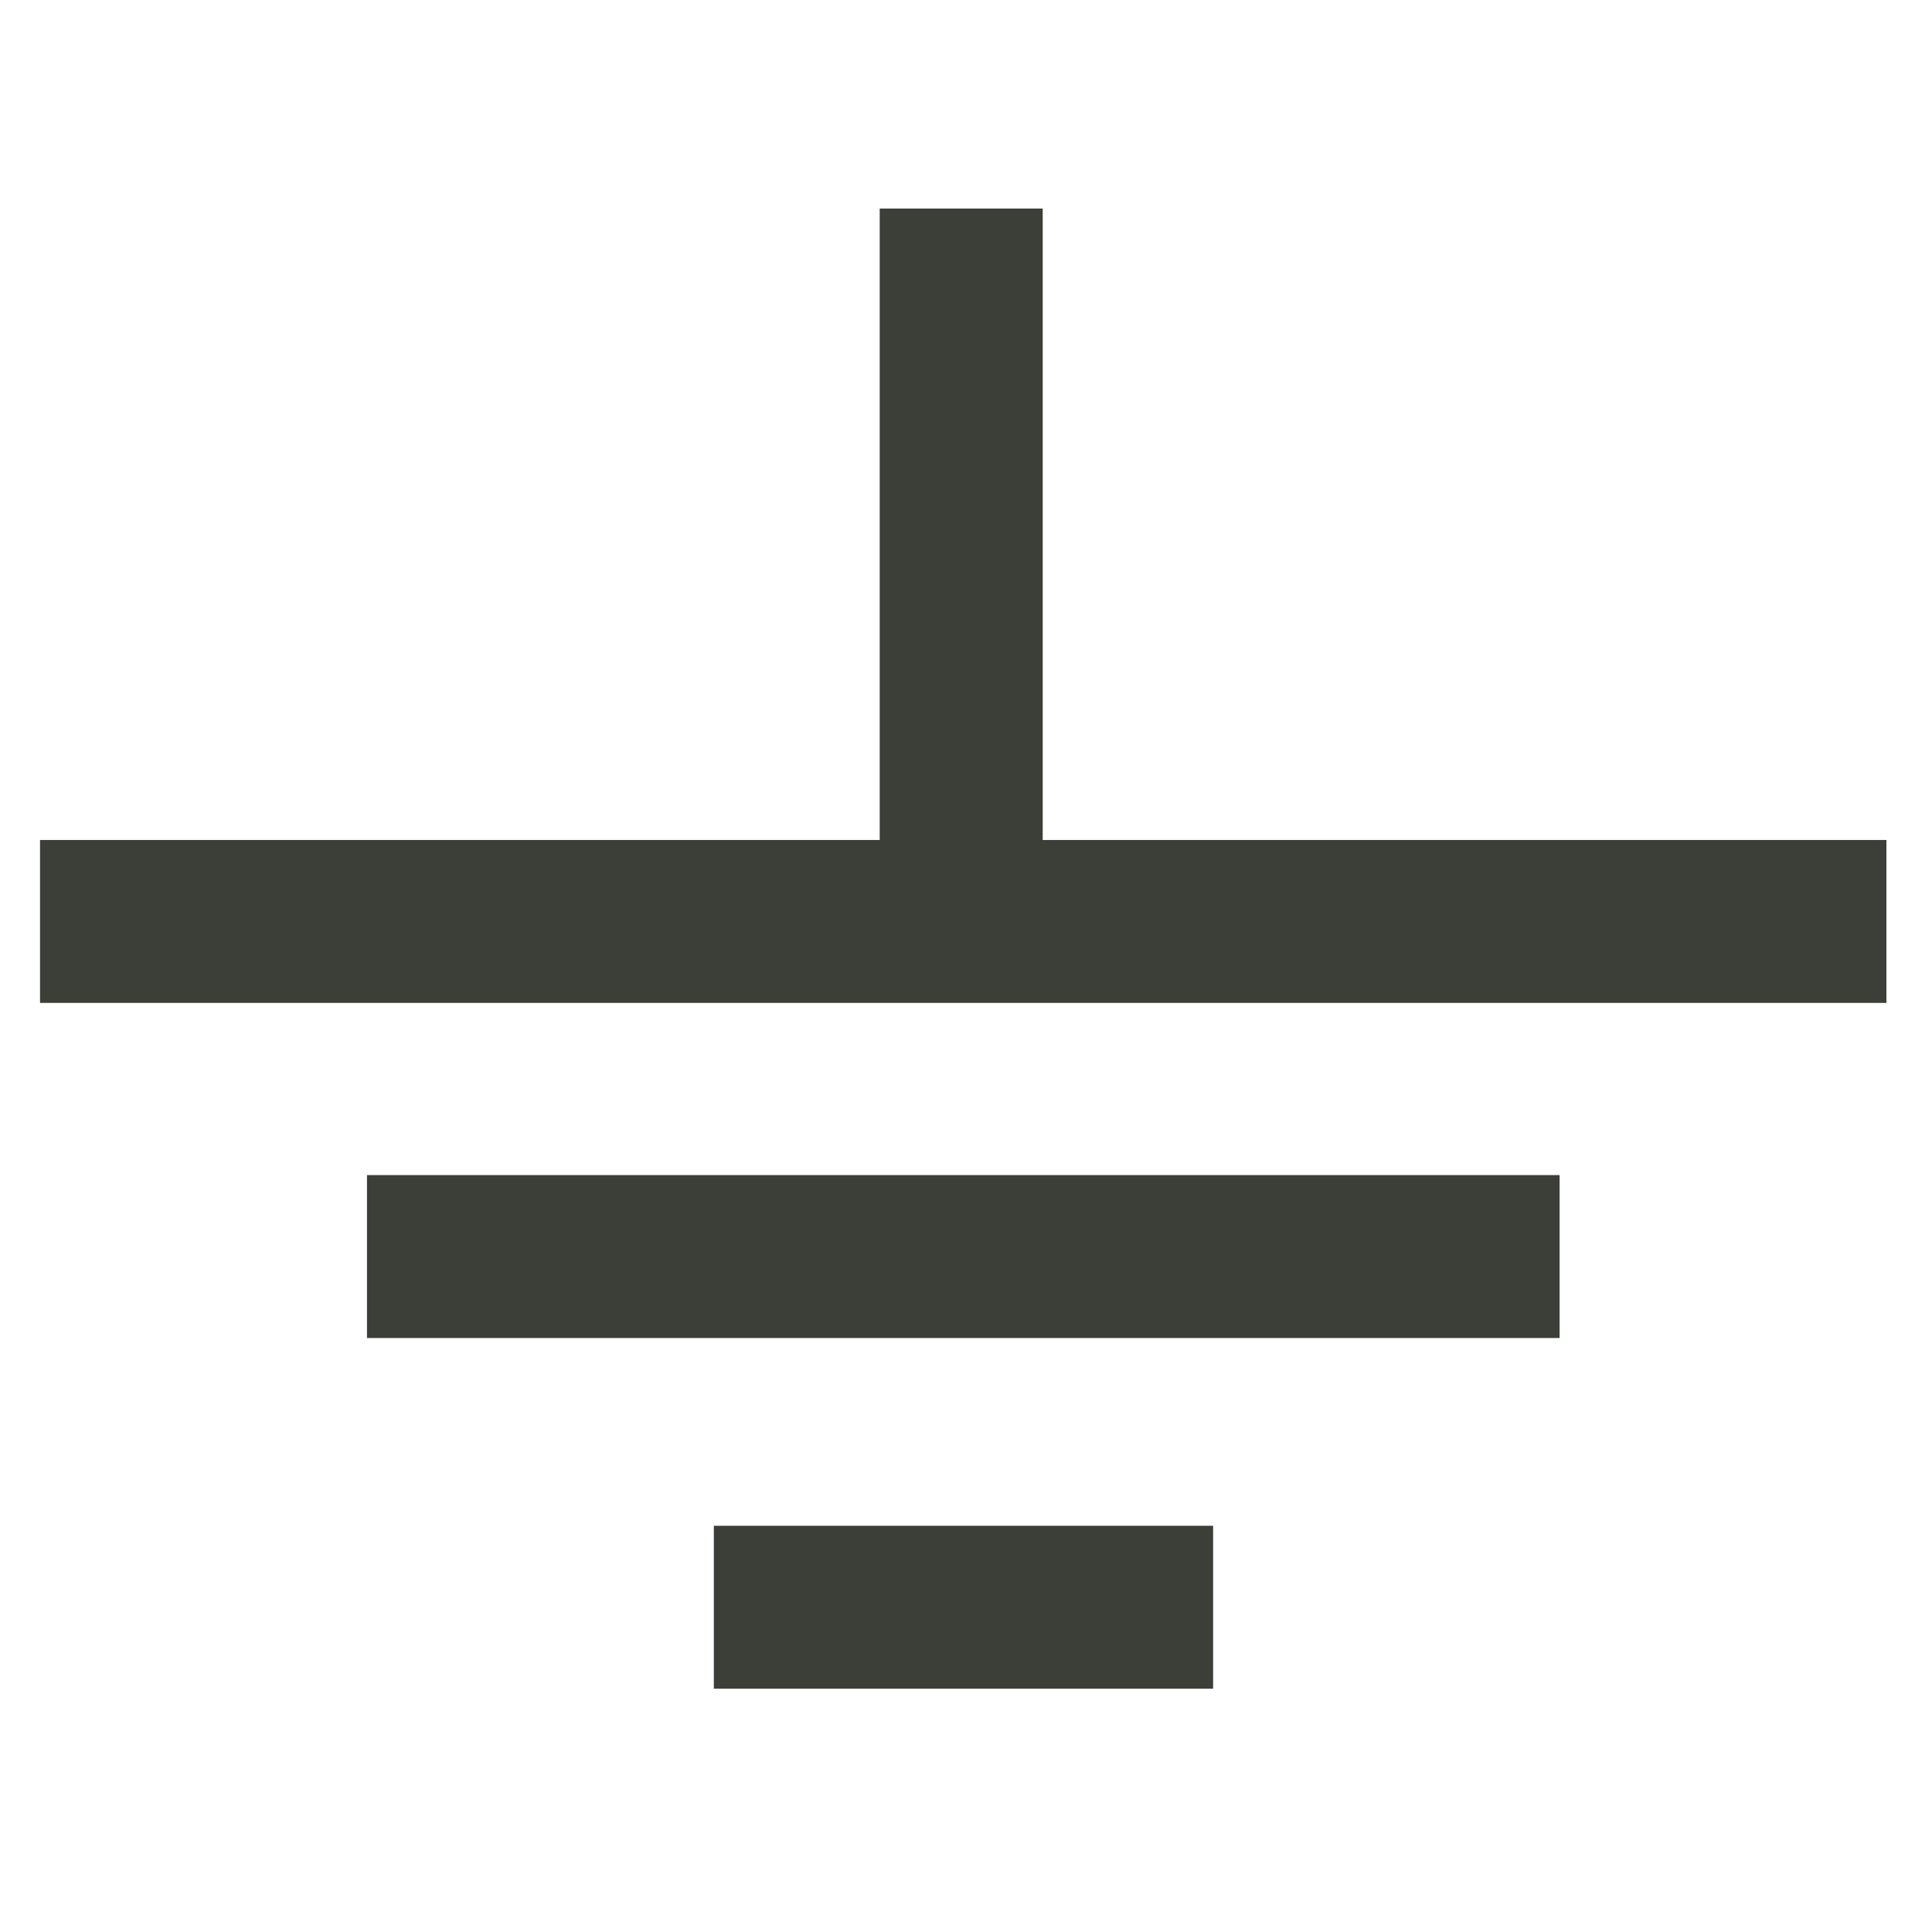
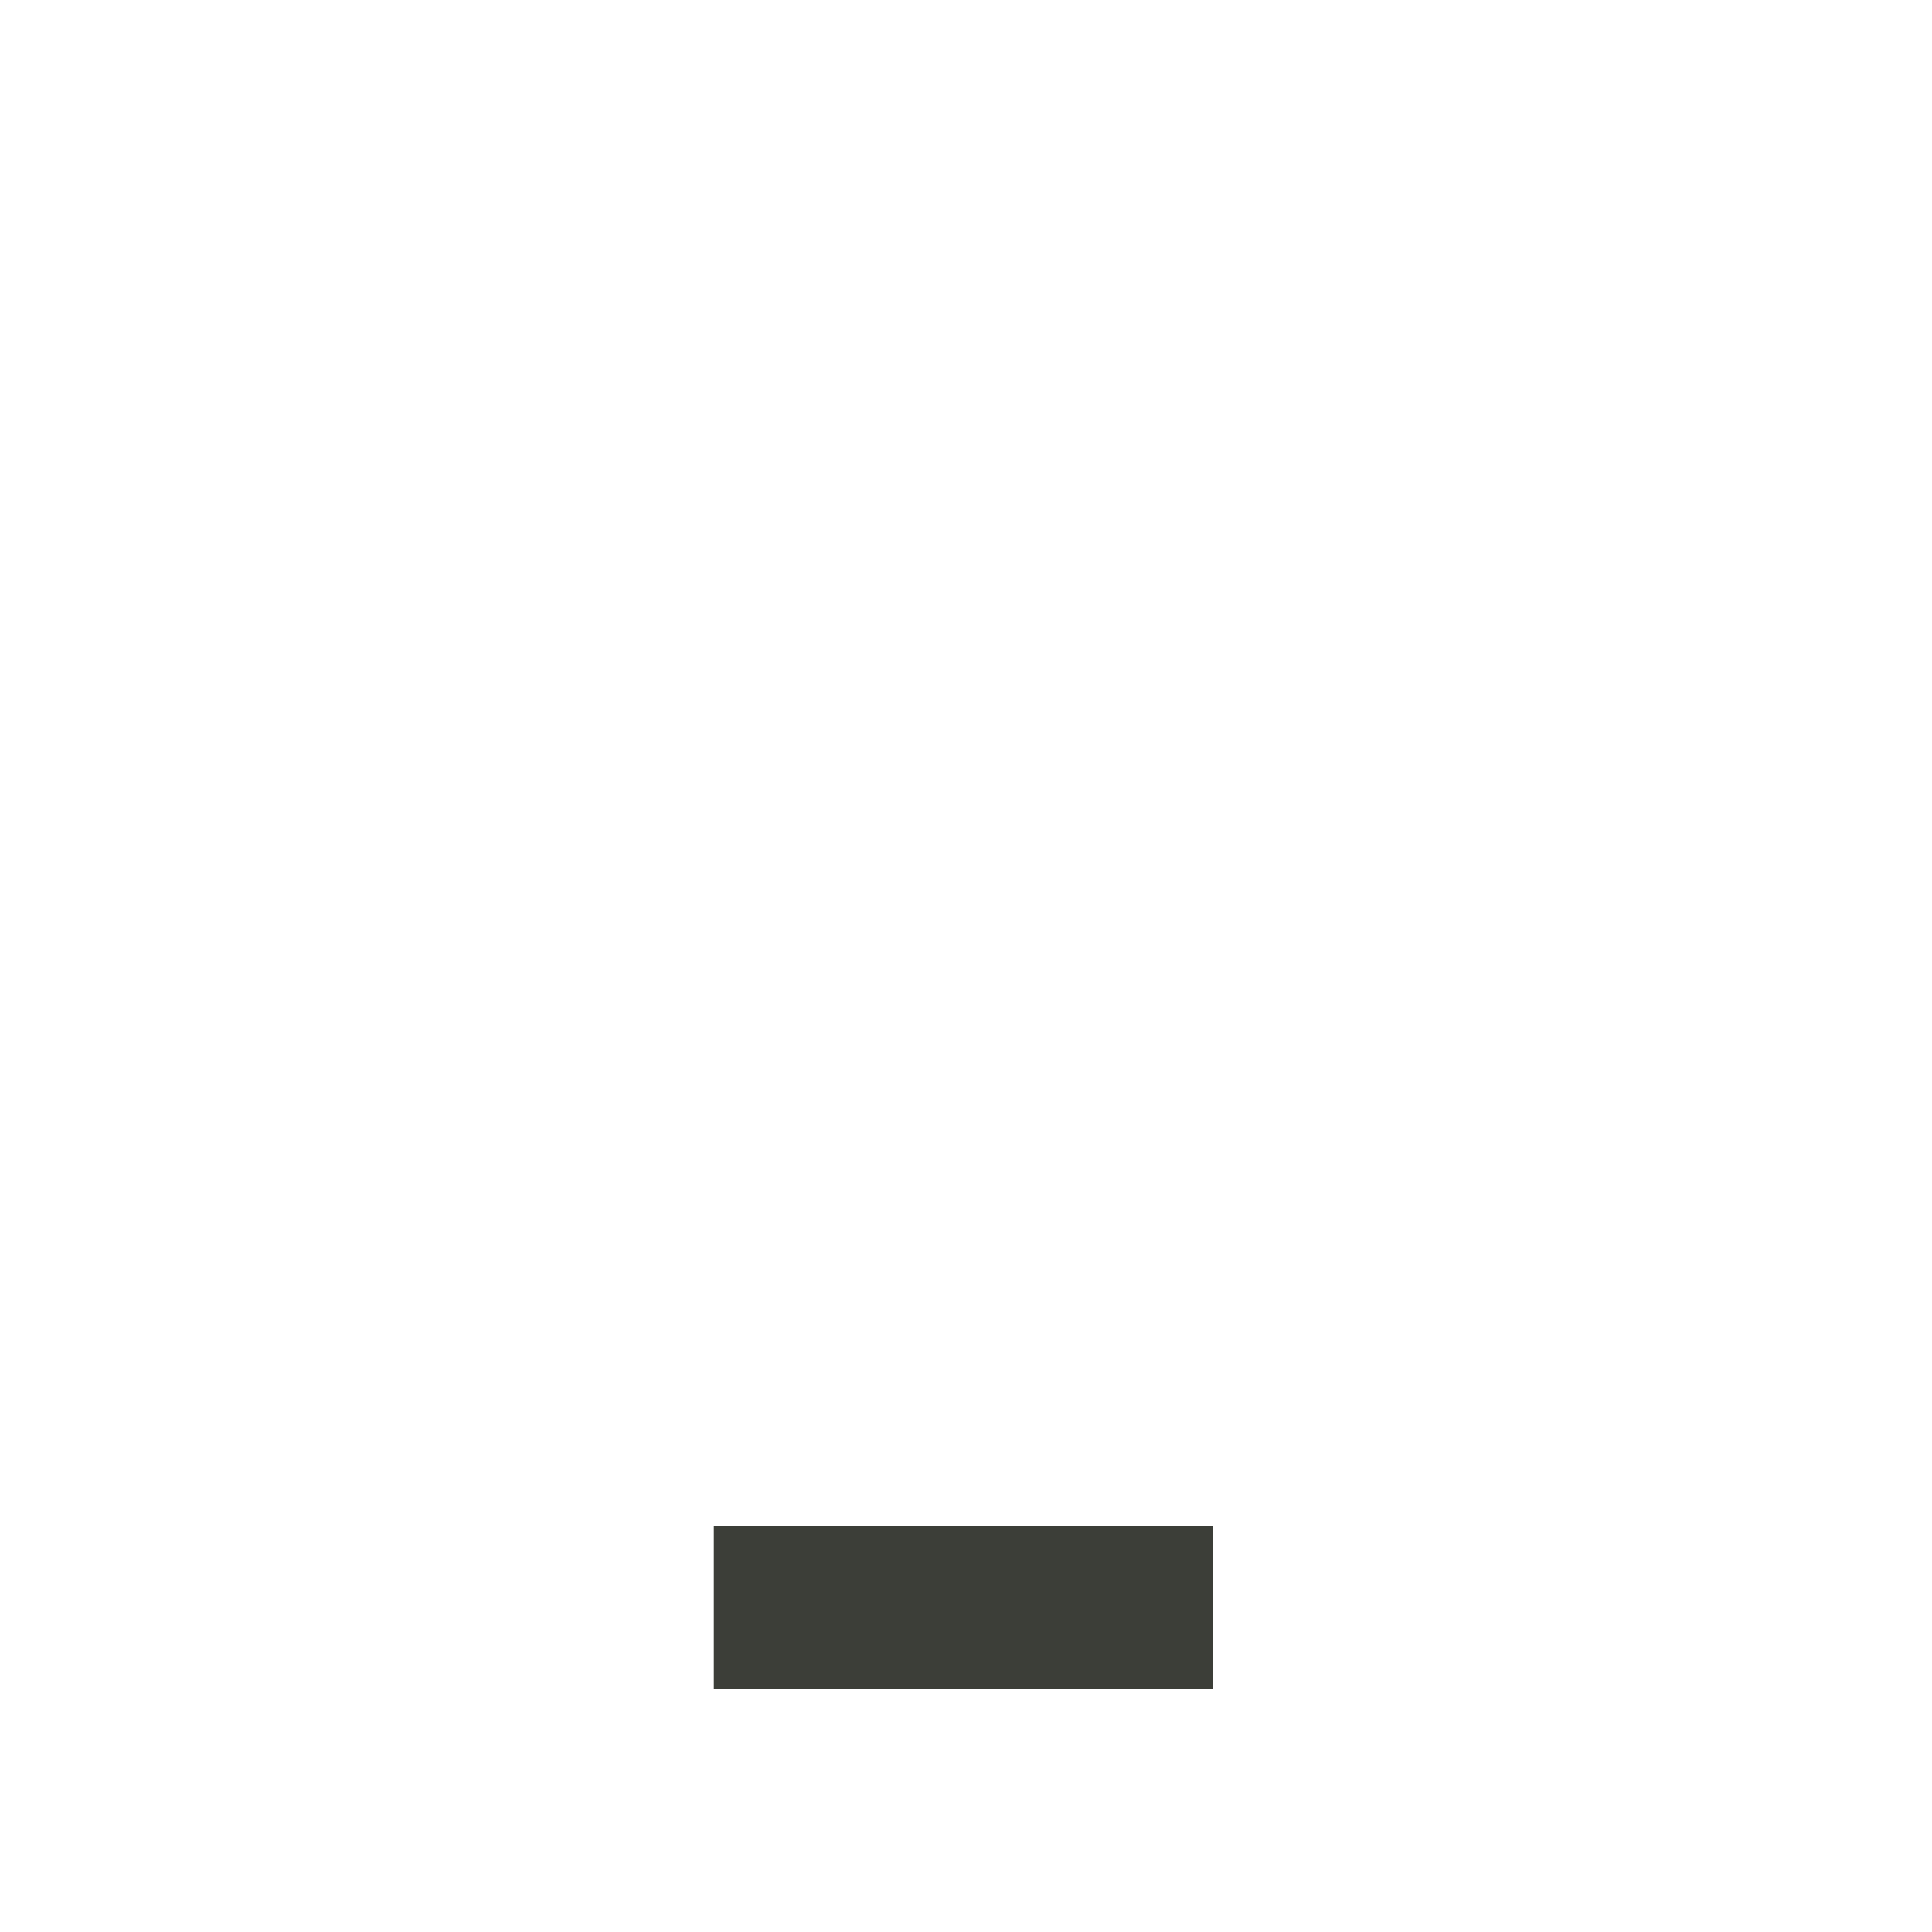
<svg xmlns="http://www.w3.org/2000/svg" xml:space="preserve" width="100px" height="100px" version="1.1" style="shape-rendering:geometricPrecision; text-rendering:geometricPrecision; image-rendering:optimizeQuality; fill-rule:evenodd; clip-rule:evenodd" viewBox="0 0 8.06 8.06">
  <defs>
    <style type="text/css">
   
    .fil0 {fill:none}
    .fil1 {fill:#3c3e38}
   
  </style>
  </defs>
  <g id="Layer_x0020_1">
    <rect class="fil0" width="8.06" height="8.06" />
-     <rect class="fil1" x="3.67" y="0.87" width="0.68" height="2.64" />
-     <rect class="fil1" transform="matrix(2.22822E-14 -0.288 0.98 8.88176E-15 0.167 4.184)" width="2.36" height="7.86" />
-     <rect class="fil1" transform="matrix(1.4391E-14 -0.288 0.633 8.88176E-15 1.531 5.582)" width="2.36" height="7.86" />
    <rect class="fil1" transform="matrix(6.02054E-15 -0.288 0.265 8.88176E-15 2.978 7.045)" width="2.36" height="7.86" />
  </g>
</svg>